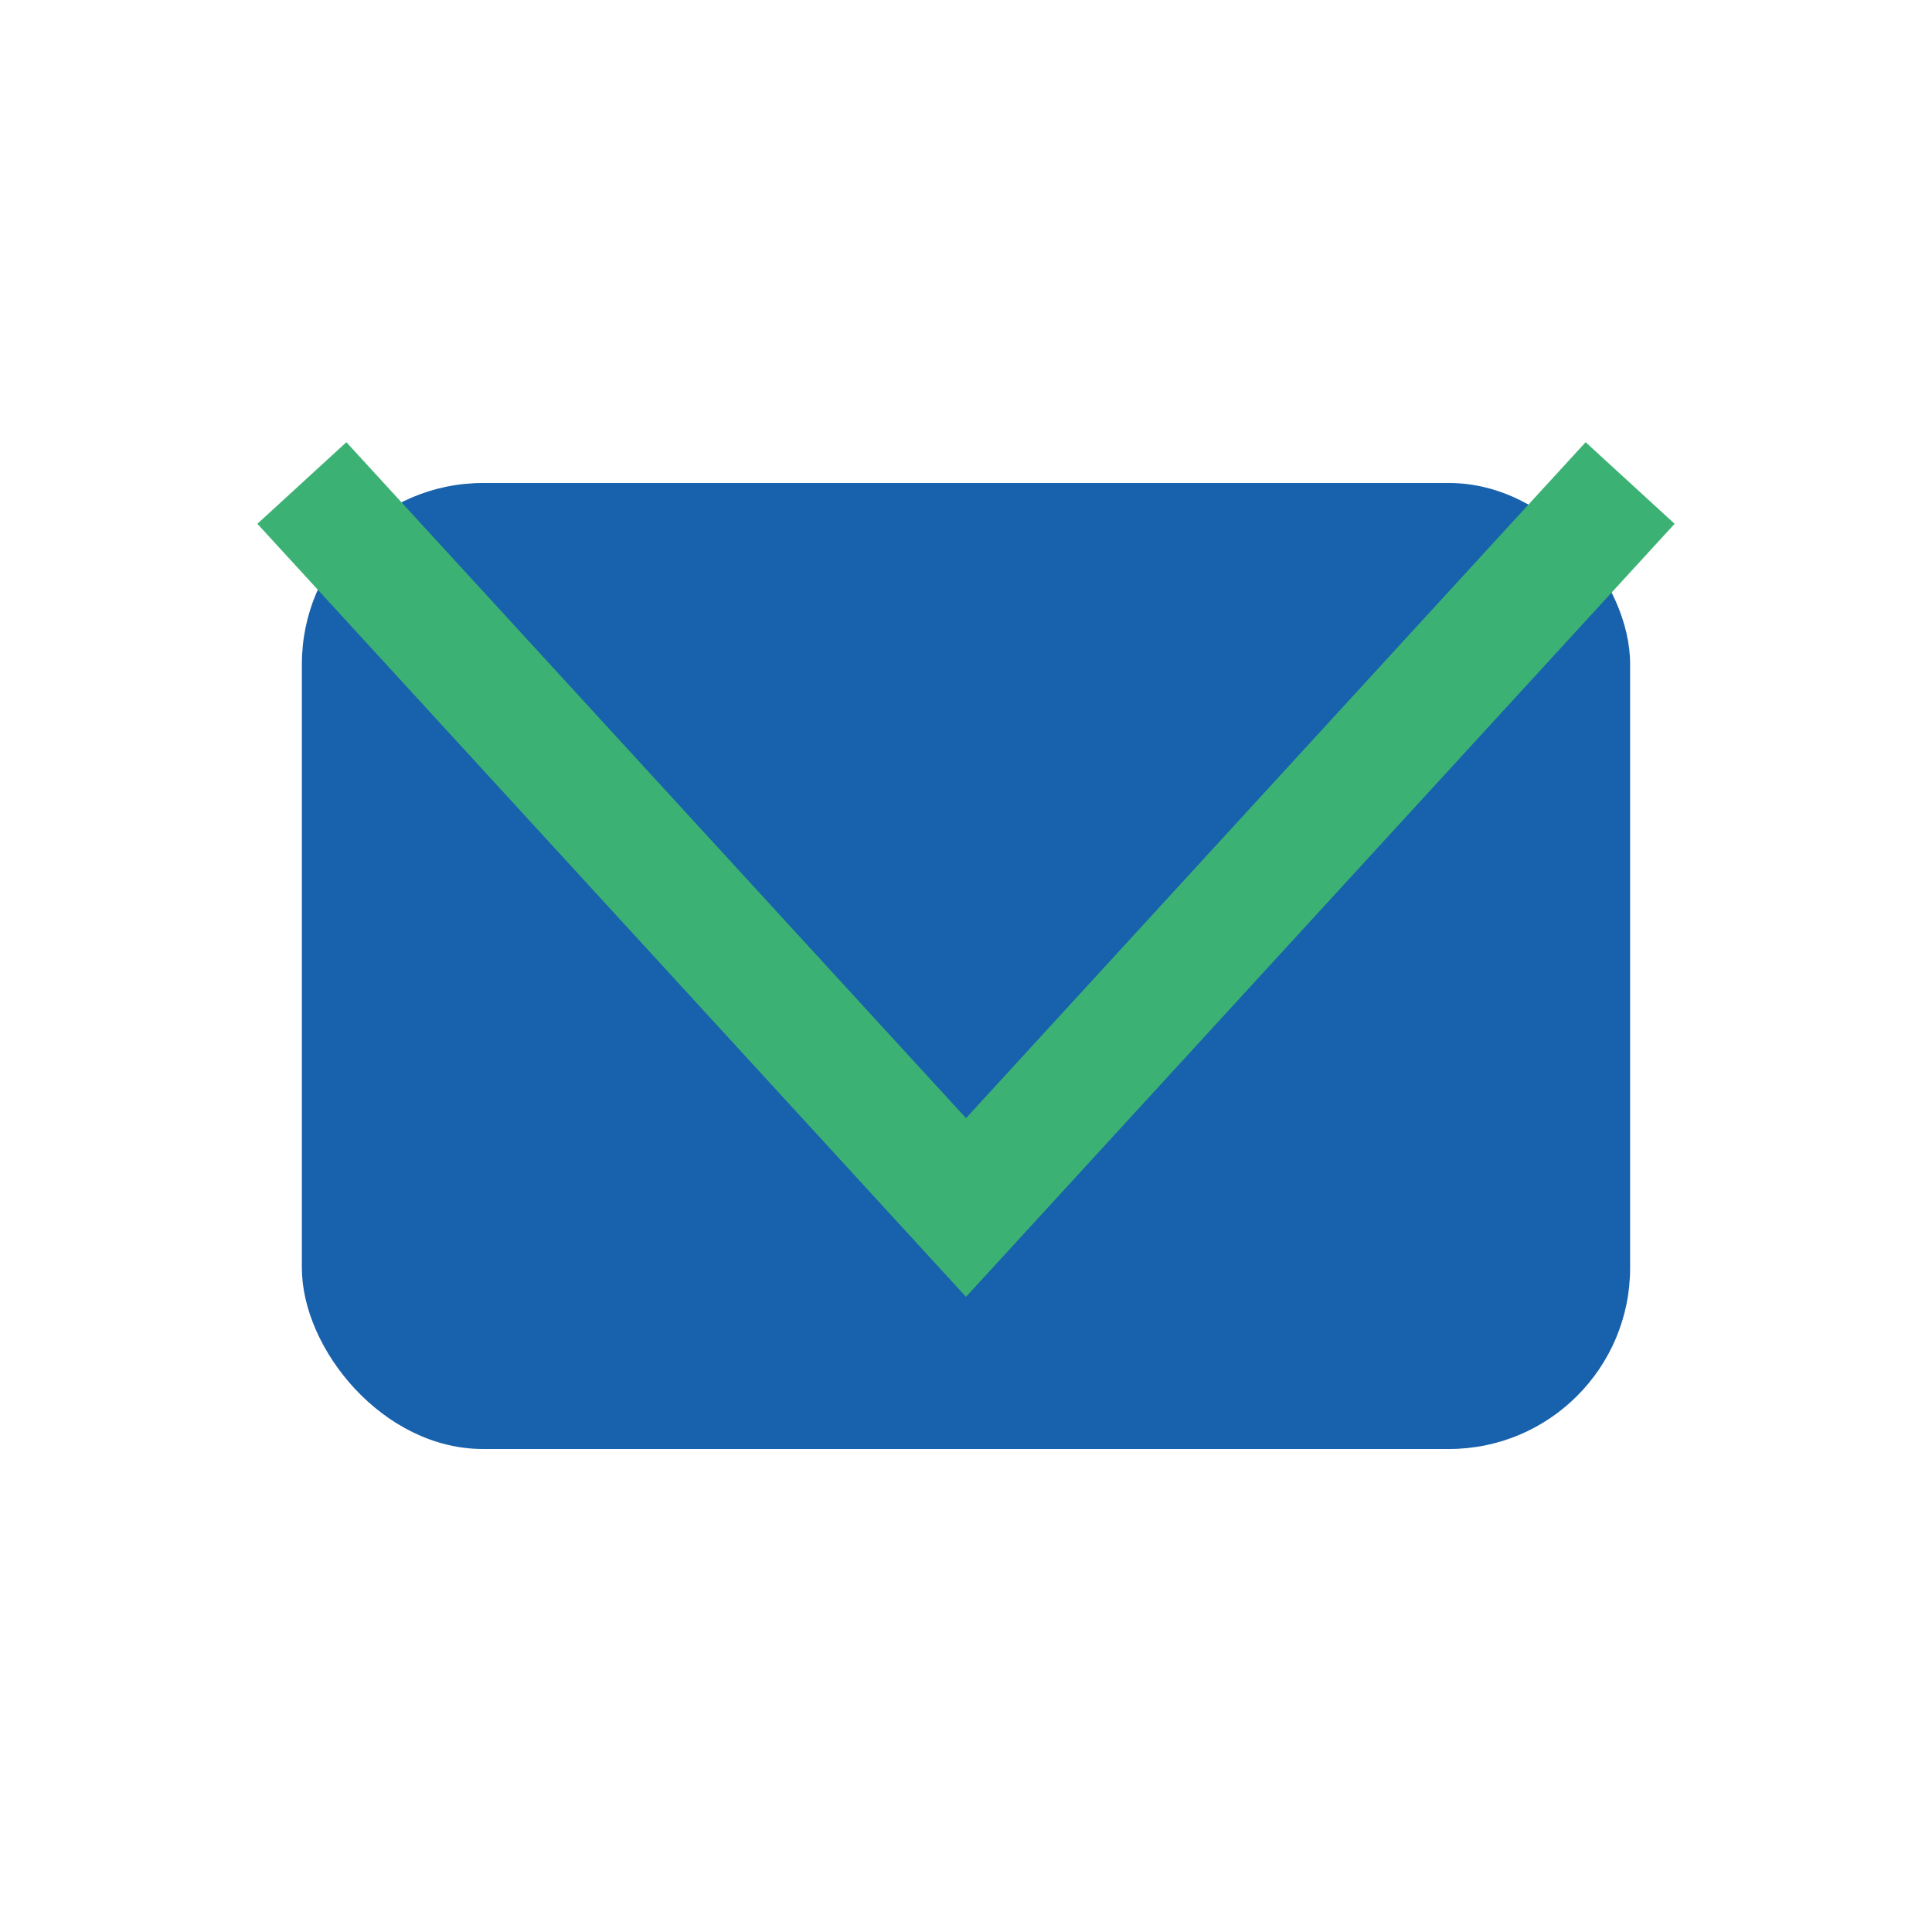
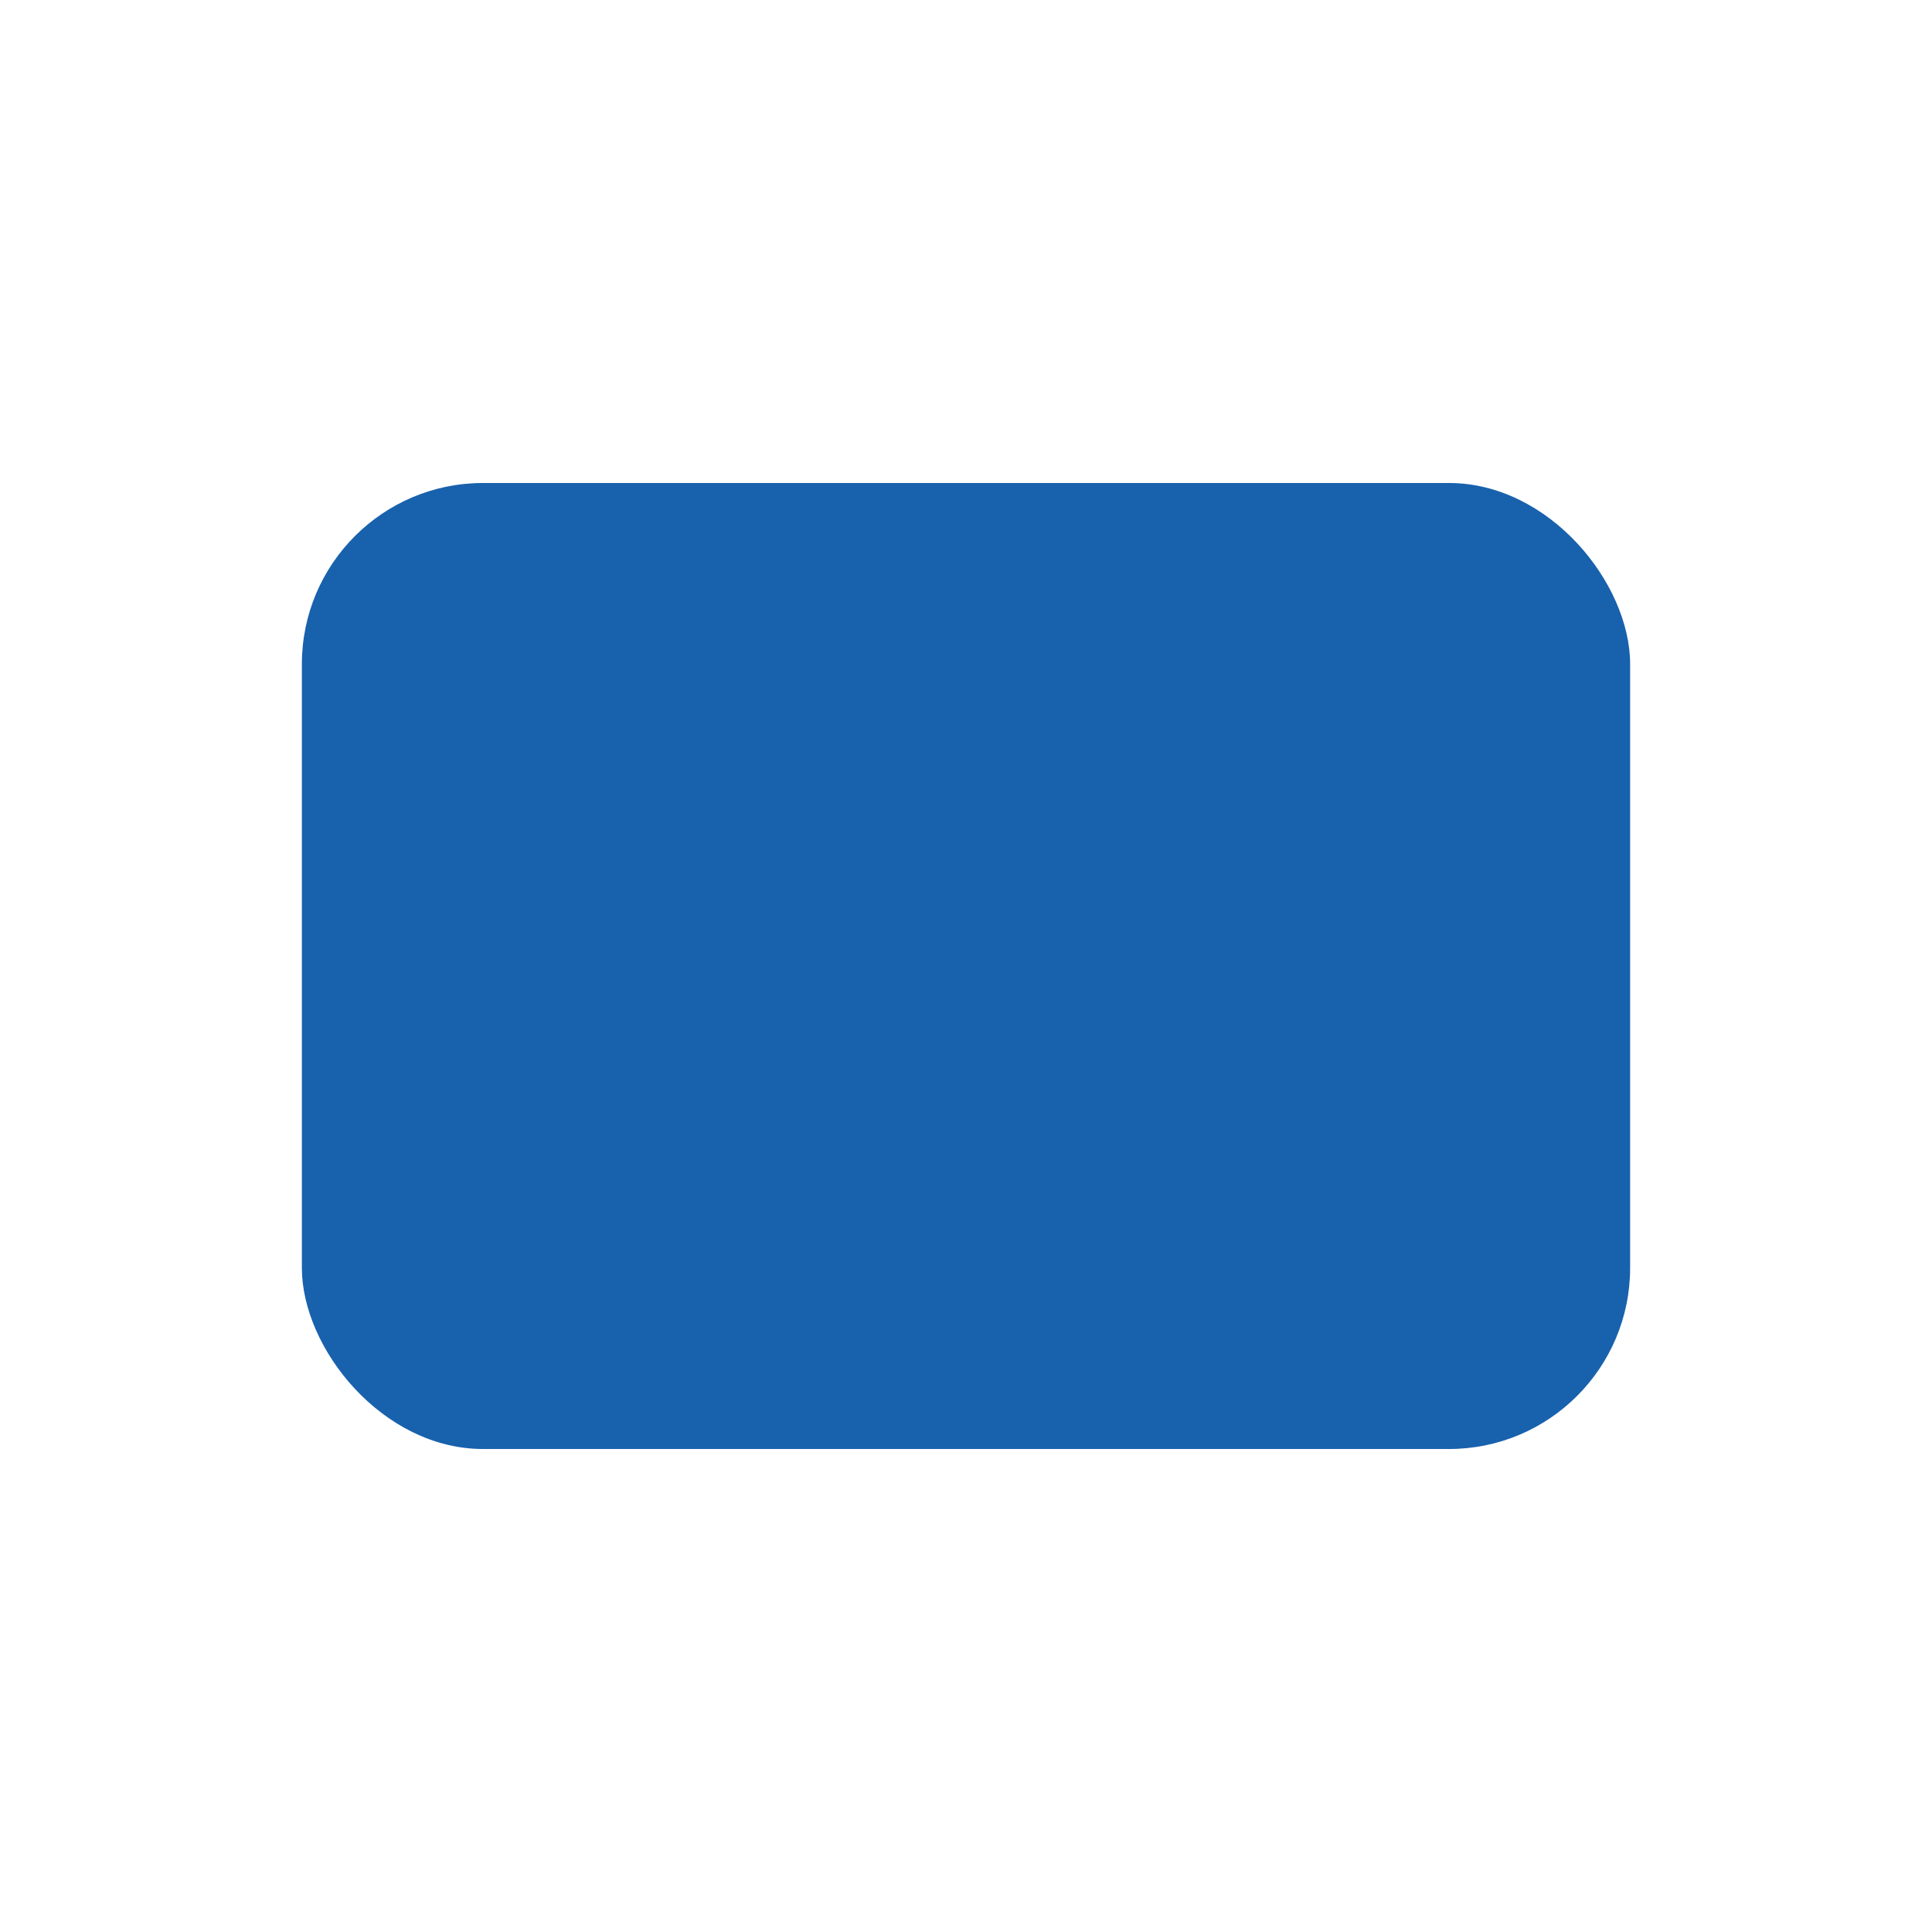
<svg xmlns="http://www.w3.org/2000/svg" width="32" height="32" viewBox="0 0 32 32">
  <rect x="5" y="8" width="22" height="16" rx="3" fill="#1861AD" />
-   <polyline points="5,8 16,20 27,8" fill="none" stroke="#3BB273" stroke-width="2" />
</svg>